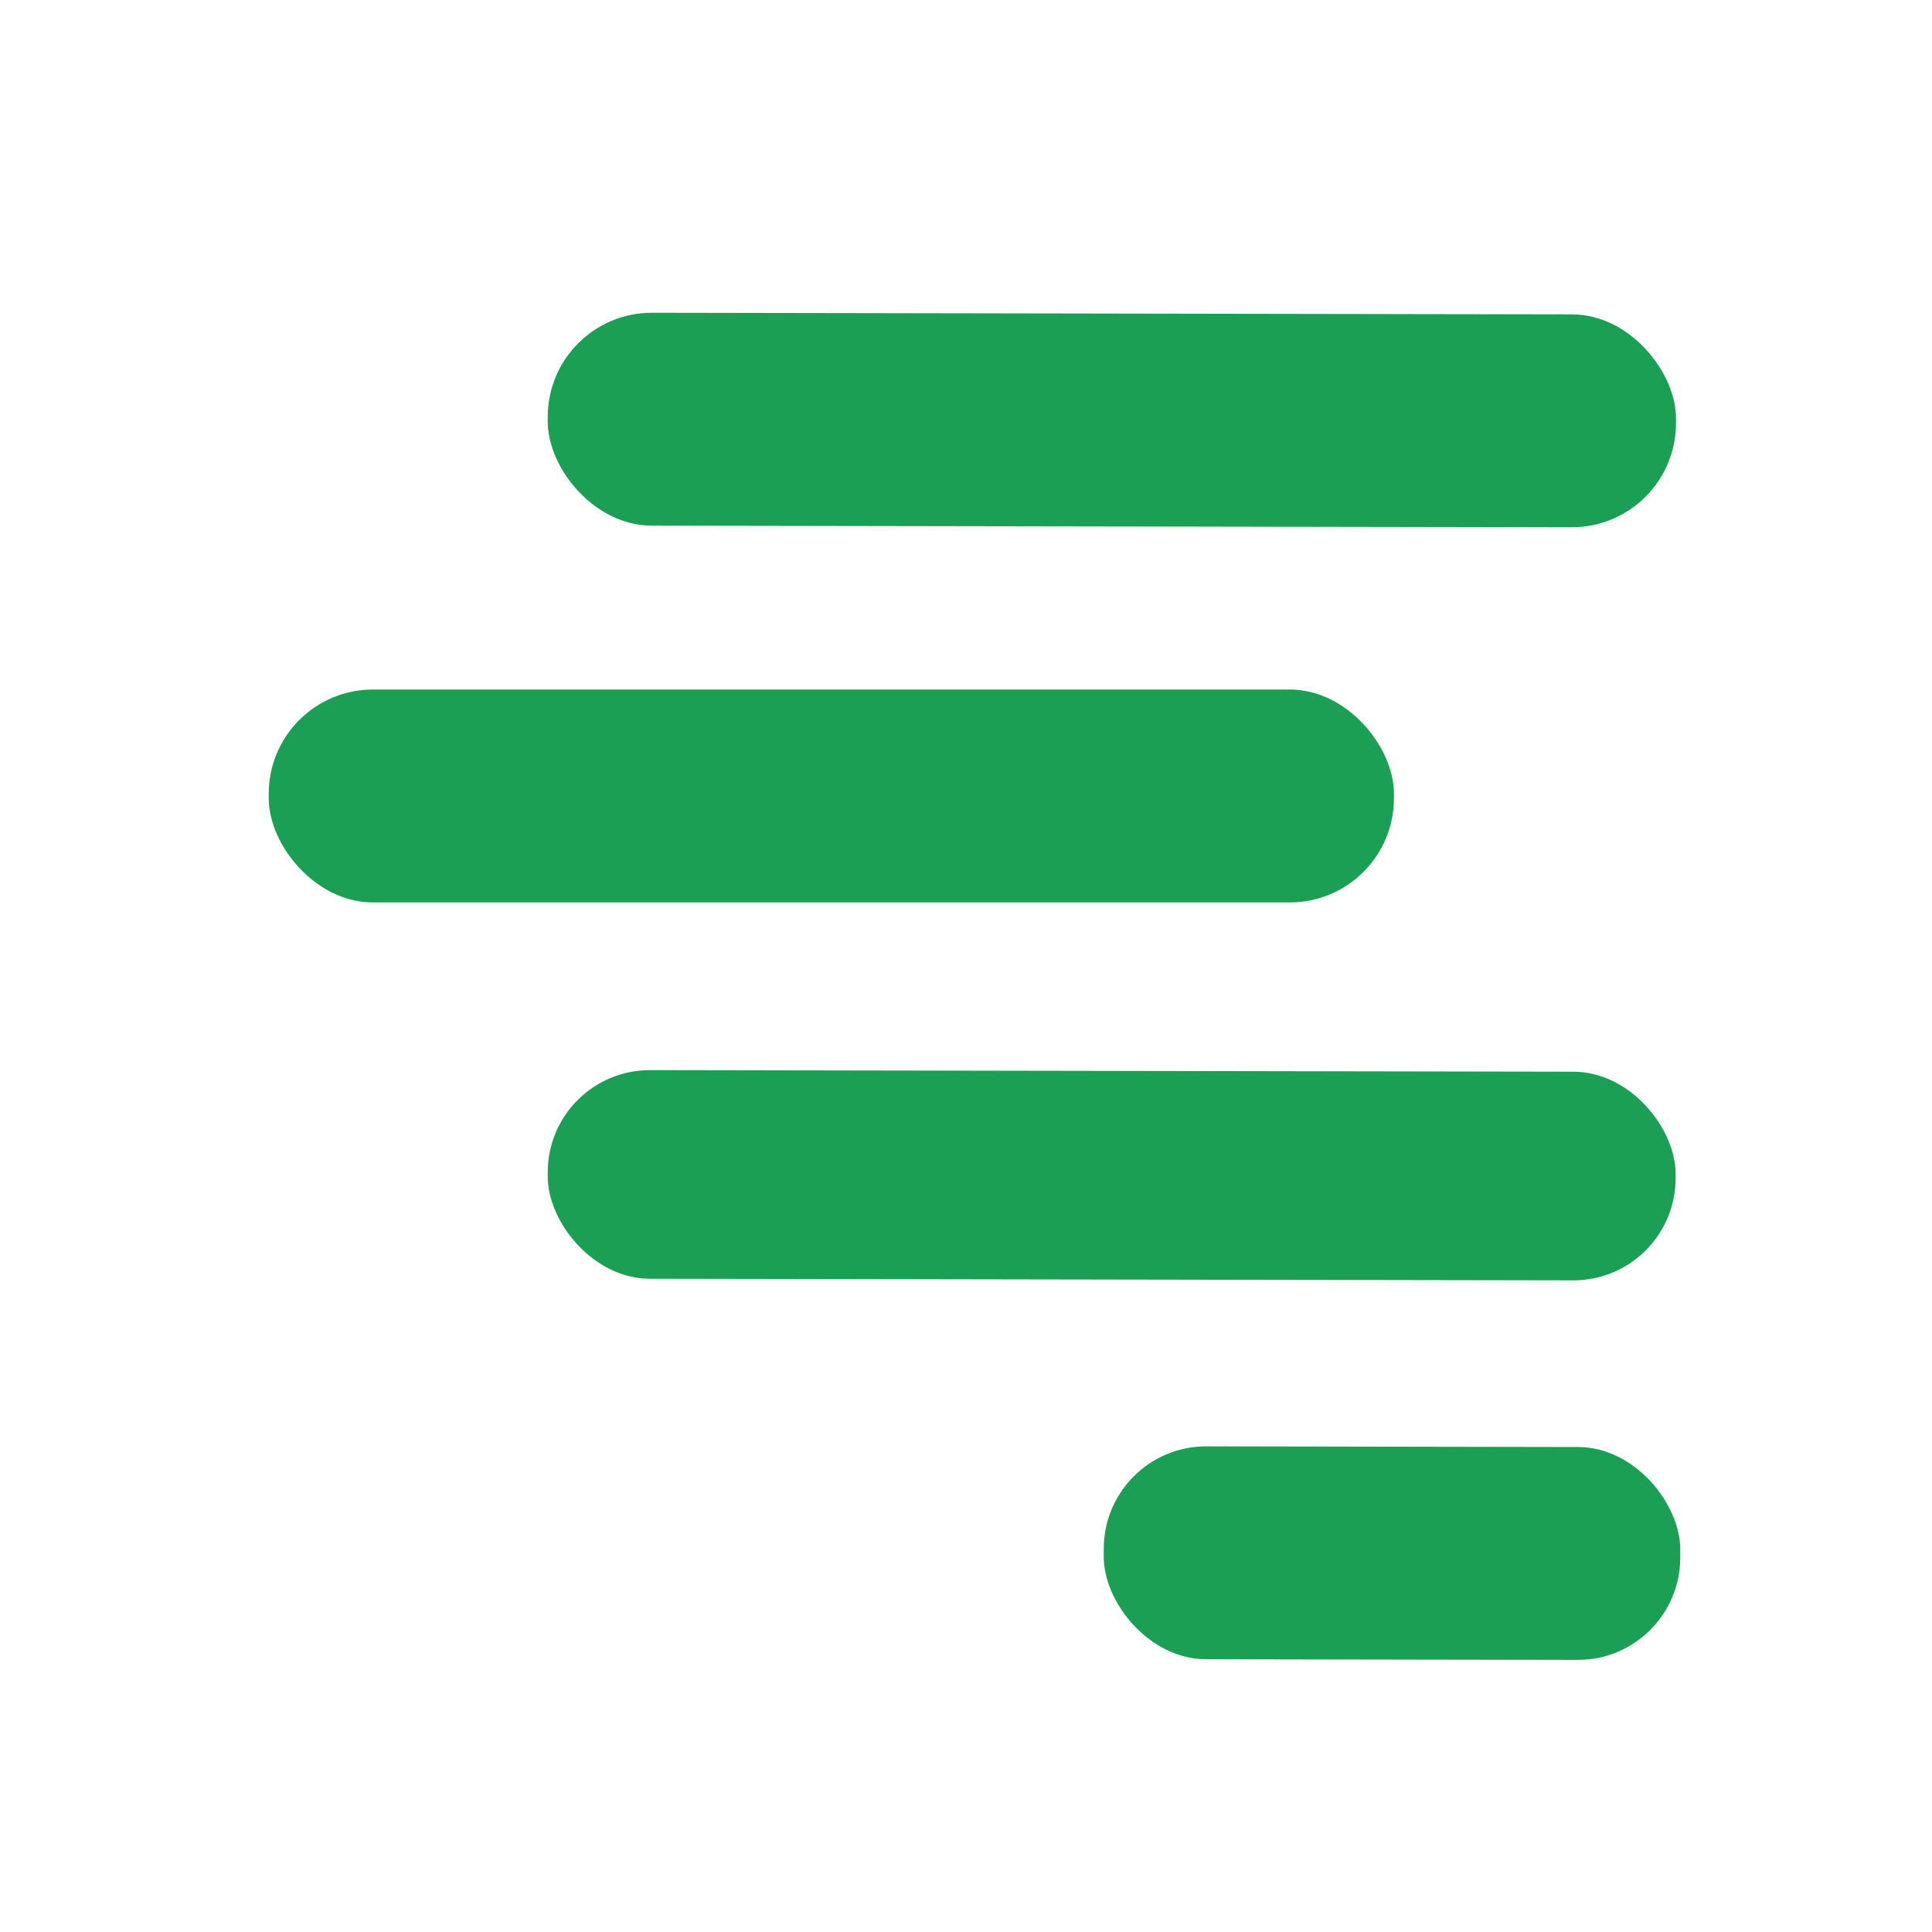
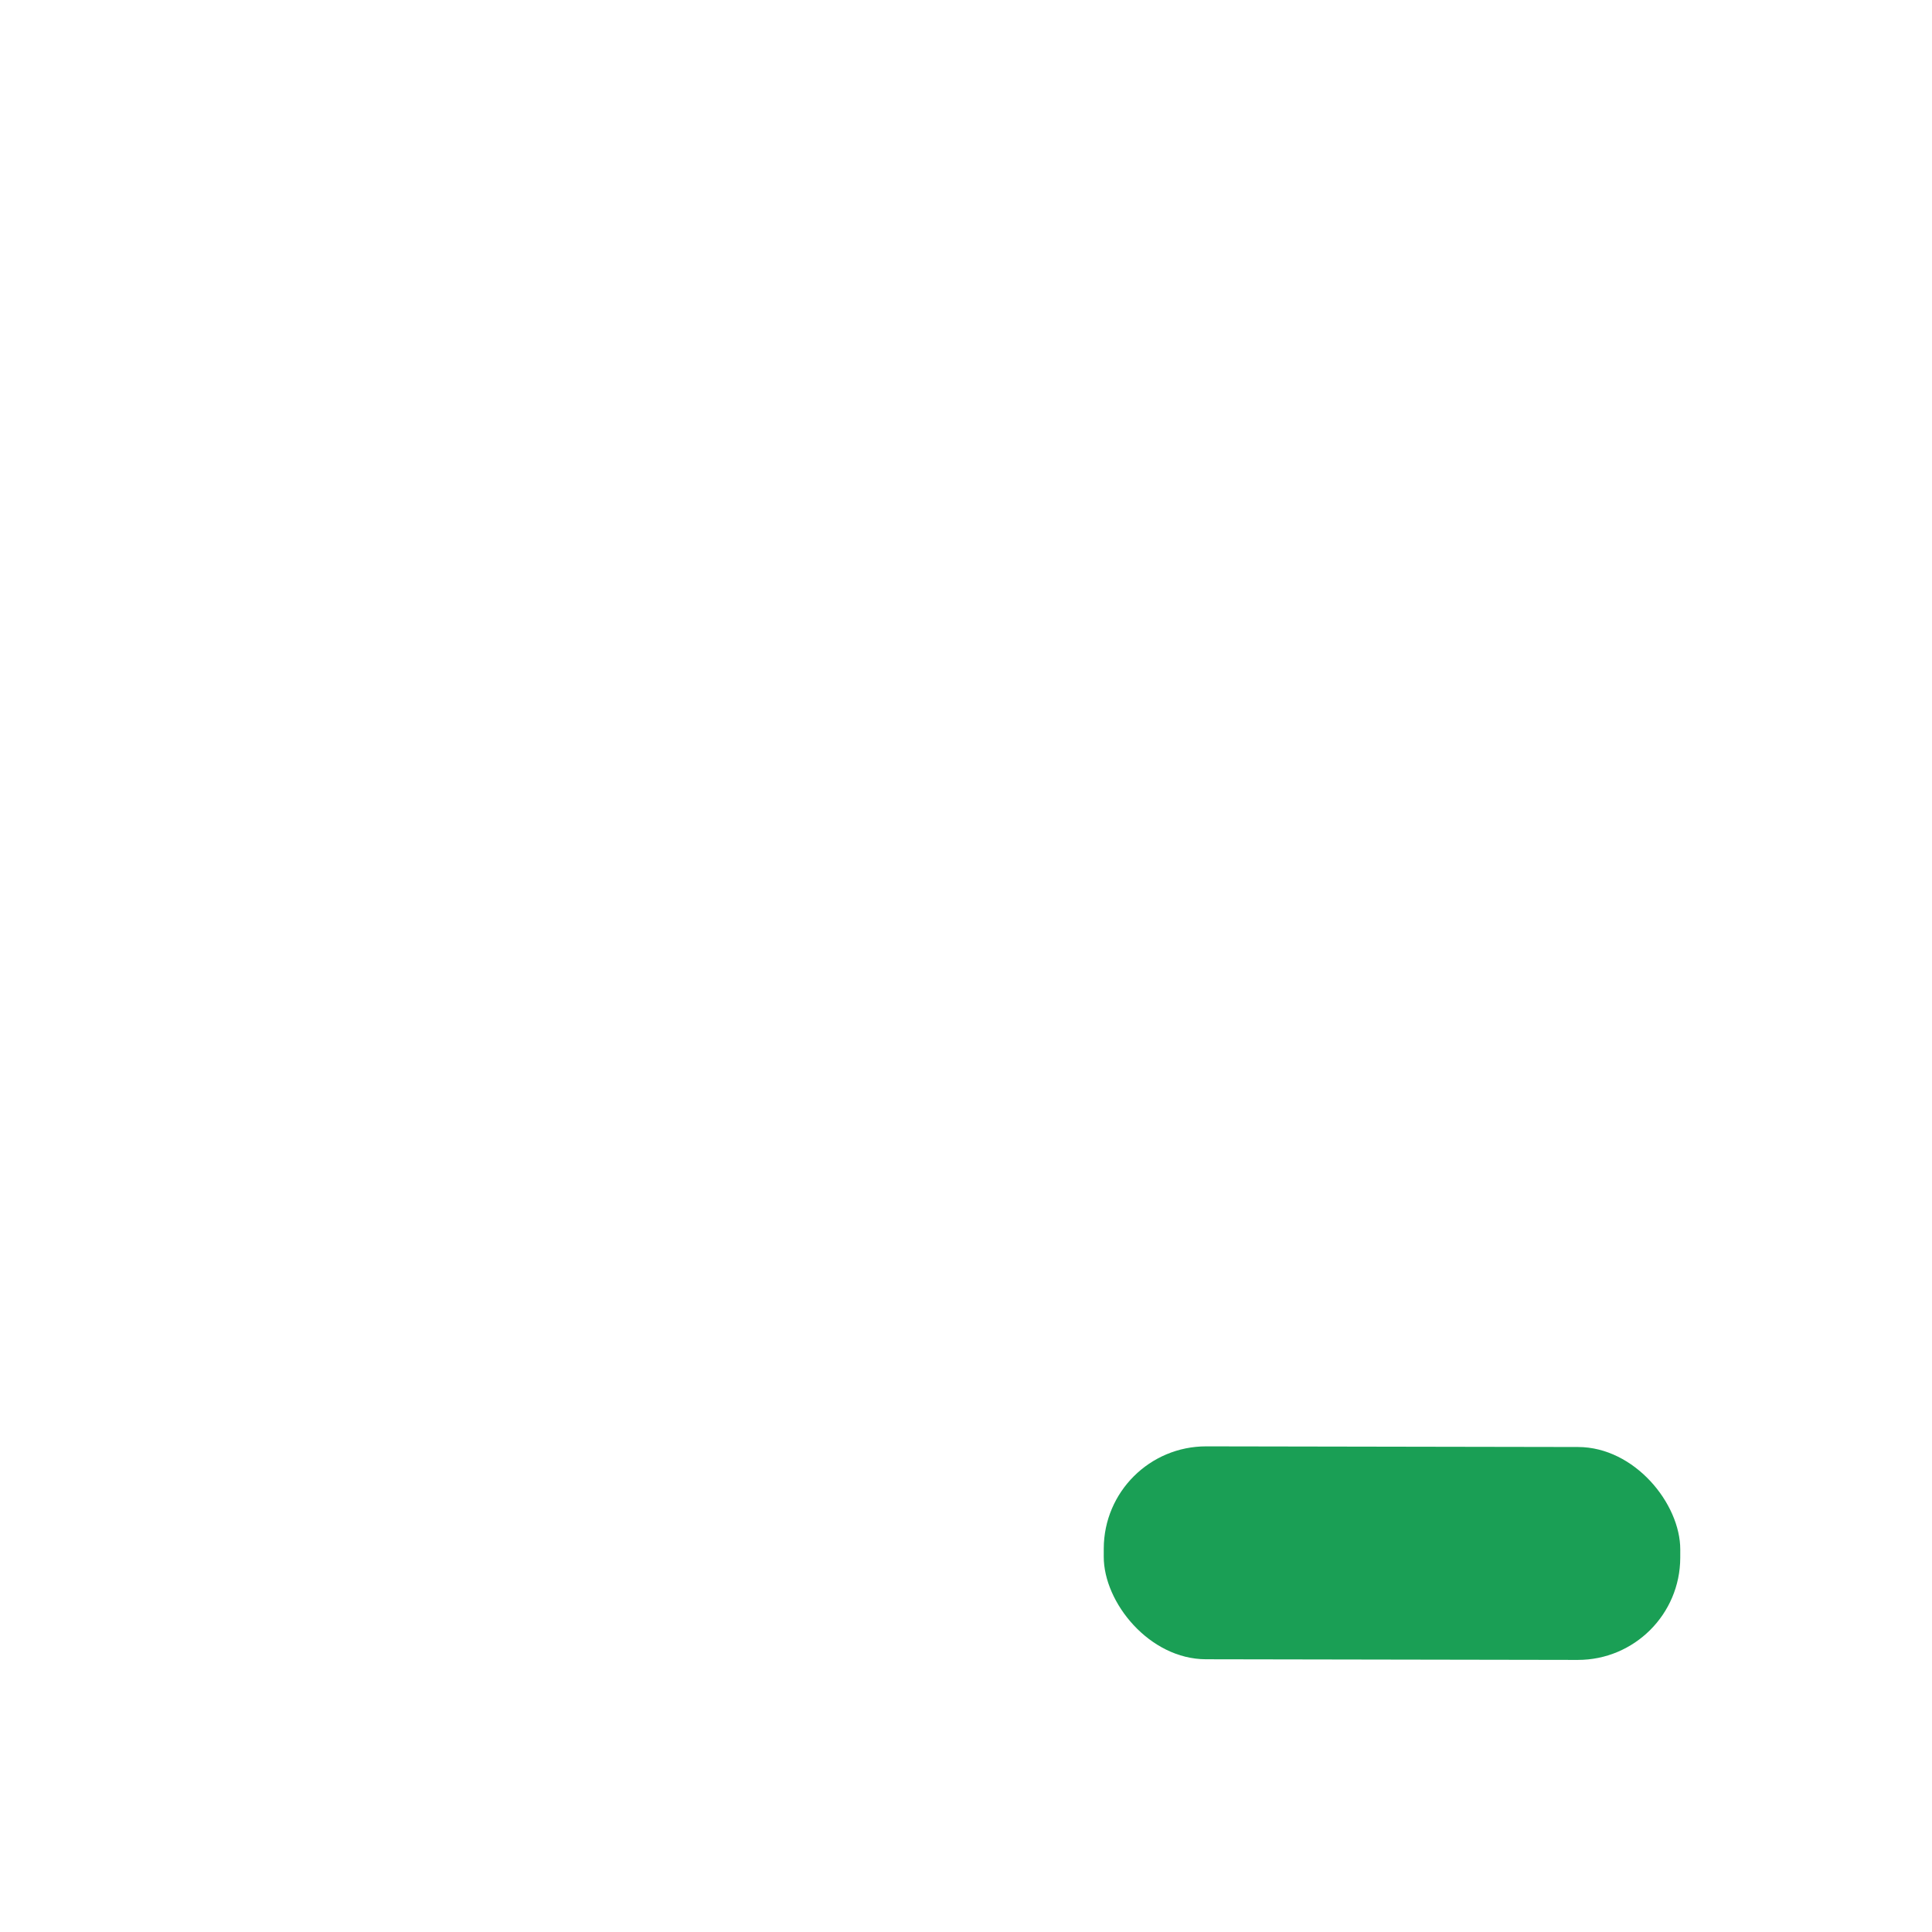
<svg xmlns="http://www.w3.org/2000/svg" version="1.1" viewBox="0.00 0.00 100.00 100.00">
-   <rect fill="#1a9f55" x="-29.20" y="-5.51" transform="translate(57.55,21.74) rotate(0.1)" width="58.40" height="11.02" rx="5.39" />
-   <rect fill="#1a9f55" x="13.91" y="35.69" width="58.24" height="11.02" rx="5.39" />
-   <rect fill="#1a9f55" x="-29.19" y="-5.40" transform="translate(57.54,60.83) rotate(0.1)" width="58.38" height="10.80" rx="5.29" />
  <rect fill="#1a9f55" x="-14.92" y="-5.51" transform="translate(72.05,80.39) rotate(0.1)" width="29.84" height="11.02" rx="5.30" />
</svg>